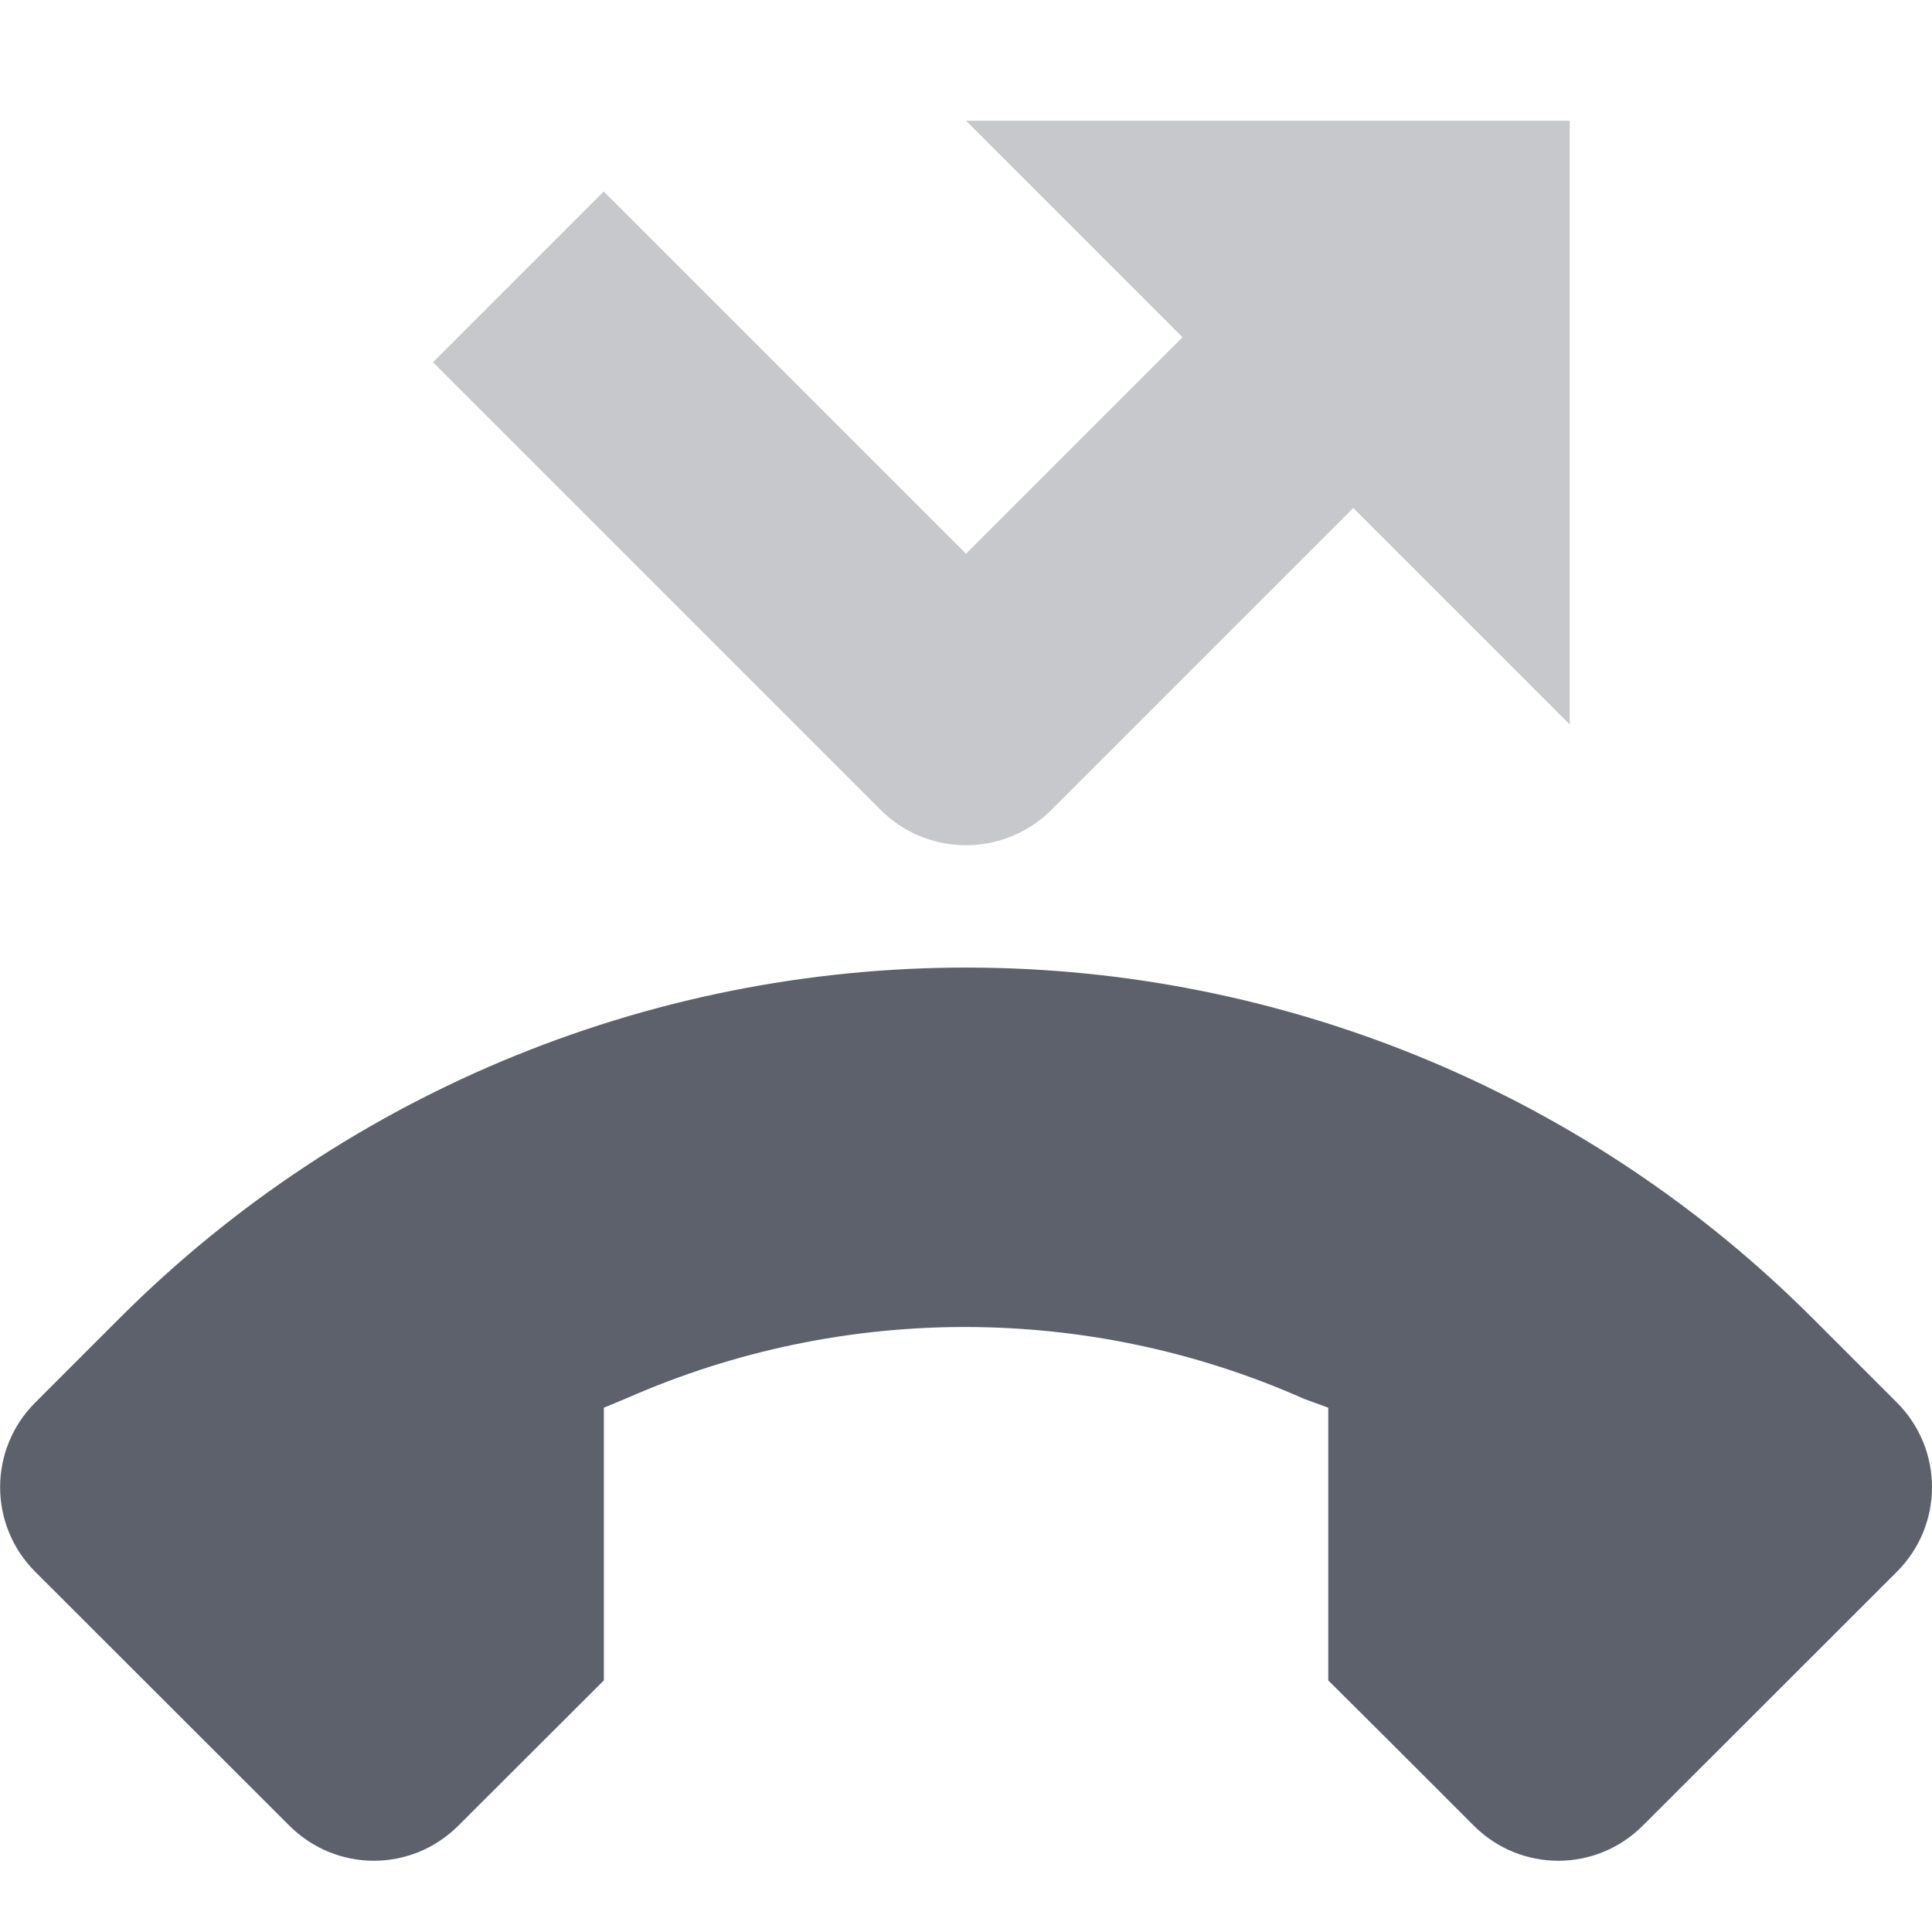
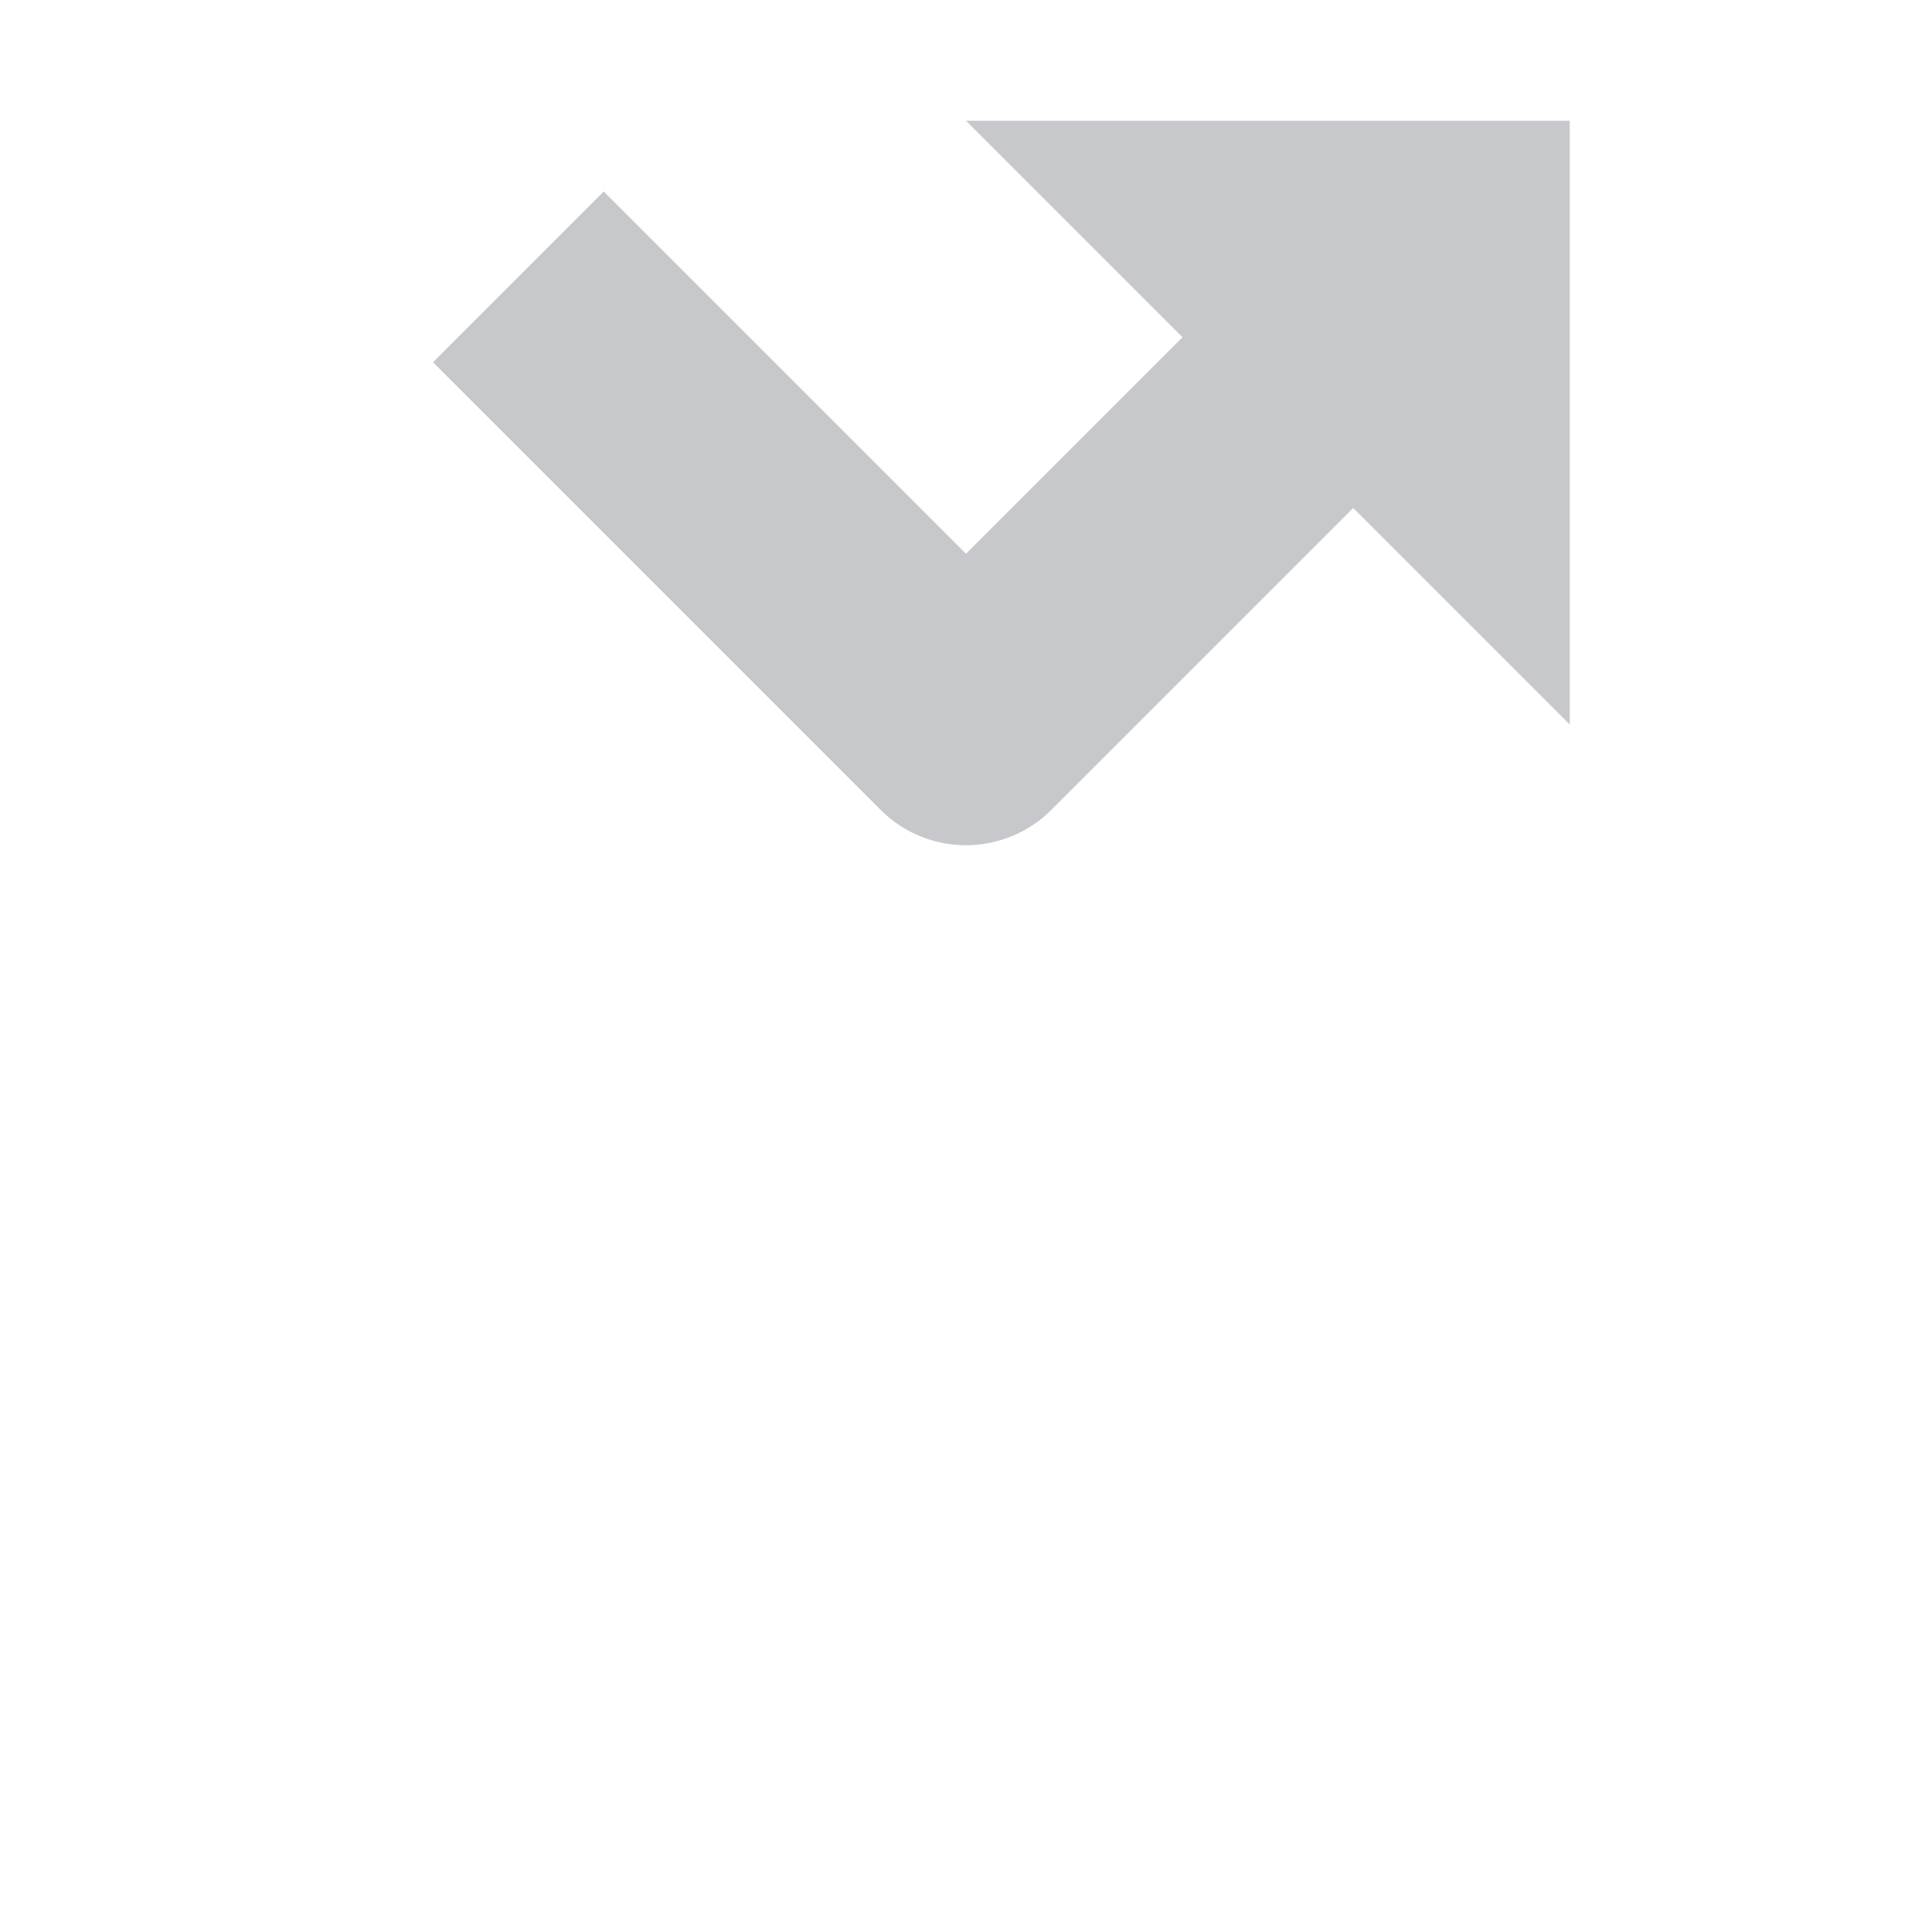
<svg xmlns="http://www.w3.org/2000/svg" width="16" version="1.1" style="enable-background:new" height="16">
  <title>
  Paper Symbolic Icon Theme
 </title>
  <g transform="translate(-404,295)">
    <path style="opacity:0.35;fill:#5c616c;fill-opacity:1;fill-rule:evenodd;" d="m 412,-294 1.793,1.793 -1.793,1.793 -2.293,-2.293 -0.707,-0.707 -1.414,1.414 0.707,0.707 3,3 a 1,1 0 0 0 1.414,0 l 2.5,-2.5 1.793,1.793 0,-5 -5,0 z" />
-     <path style="opacity:1;fill:#5c616c;fill-opacity:1;" d="m 412.145,-286.986 c -2.678,-0.039 -5.258,1.007 -7.152,2.9 l -0.701,0.701 c -0.388,0.388 -0.388,1.014 0,1.402 l 2.104,2.102 c 0.388,0.388 1.012,0.388 1.4,0 l 1.205,-1.203 0,-2.258 0,0 0.197,-0.082 c 1.787,-0.785 3.822,-0.782 5.605,0.01 l 0.197,0.072 0,0 0,2.258 0.504,0.502 0.701,0.701 c 0.388,0.388 1.012,0.388 1.4,0 l 2.104,-2.102 c 0.388,-0.388 0.388,-1.014 0,-1.402 l -0.701,-0.701 c -1.823,-1.823 -4.285,-2.863 -6.863,-2.9 z" />
  </g>
</svg>